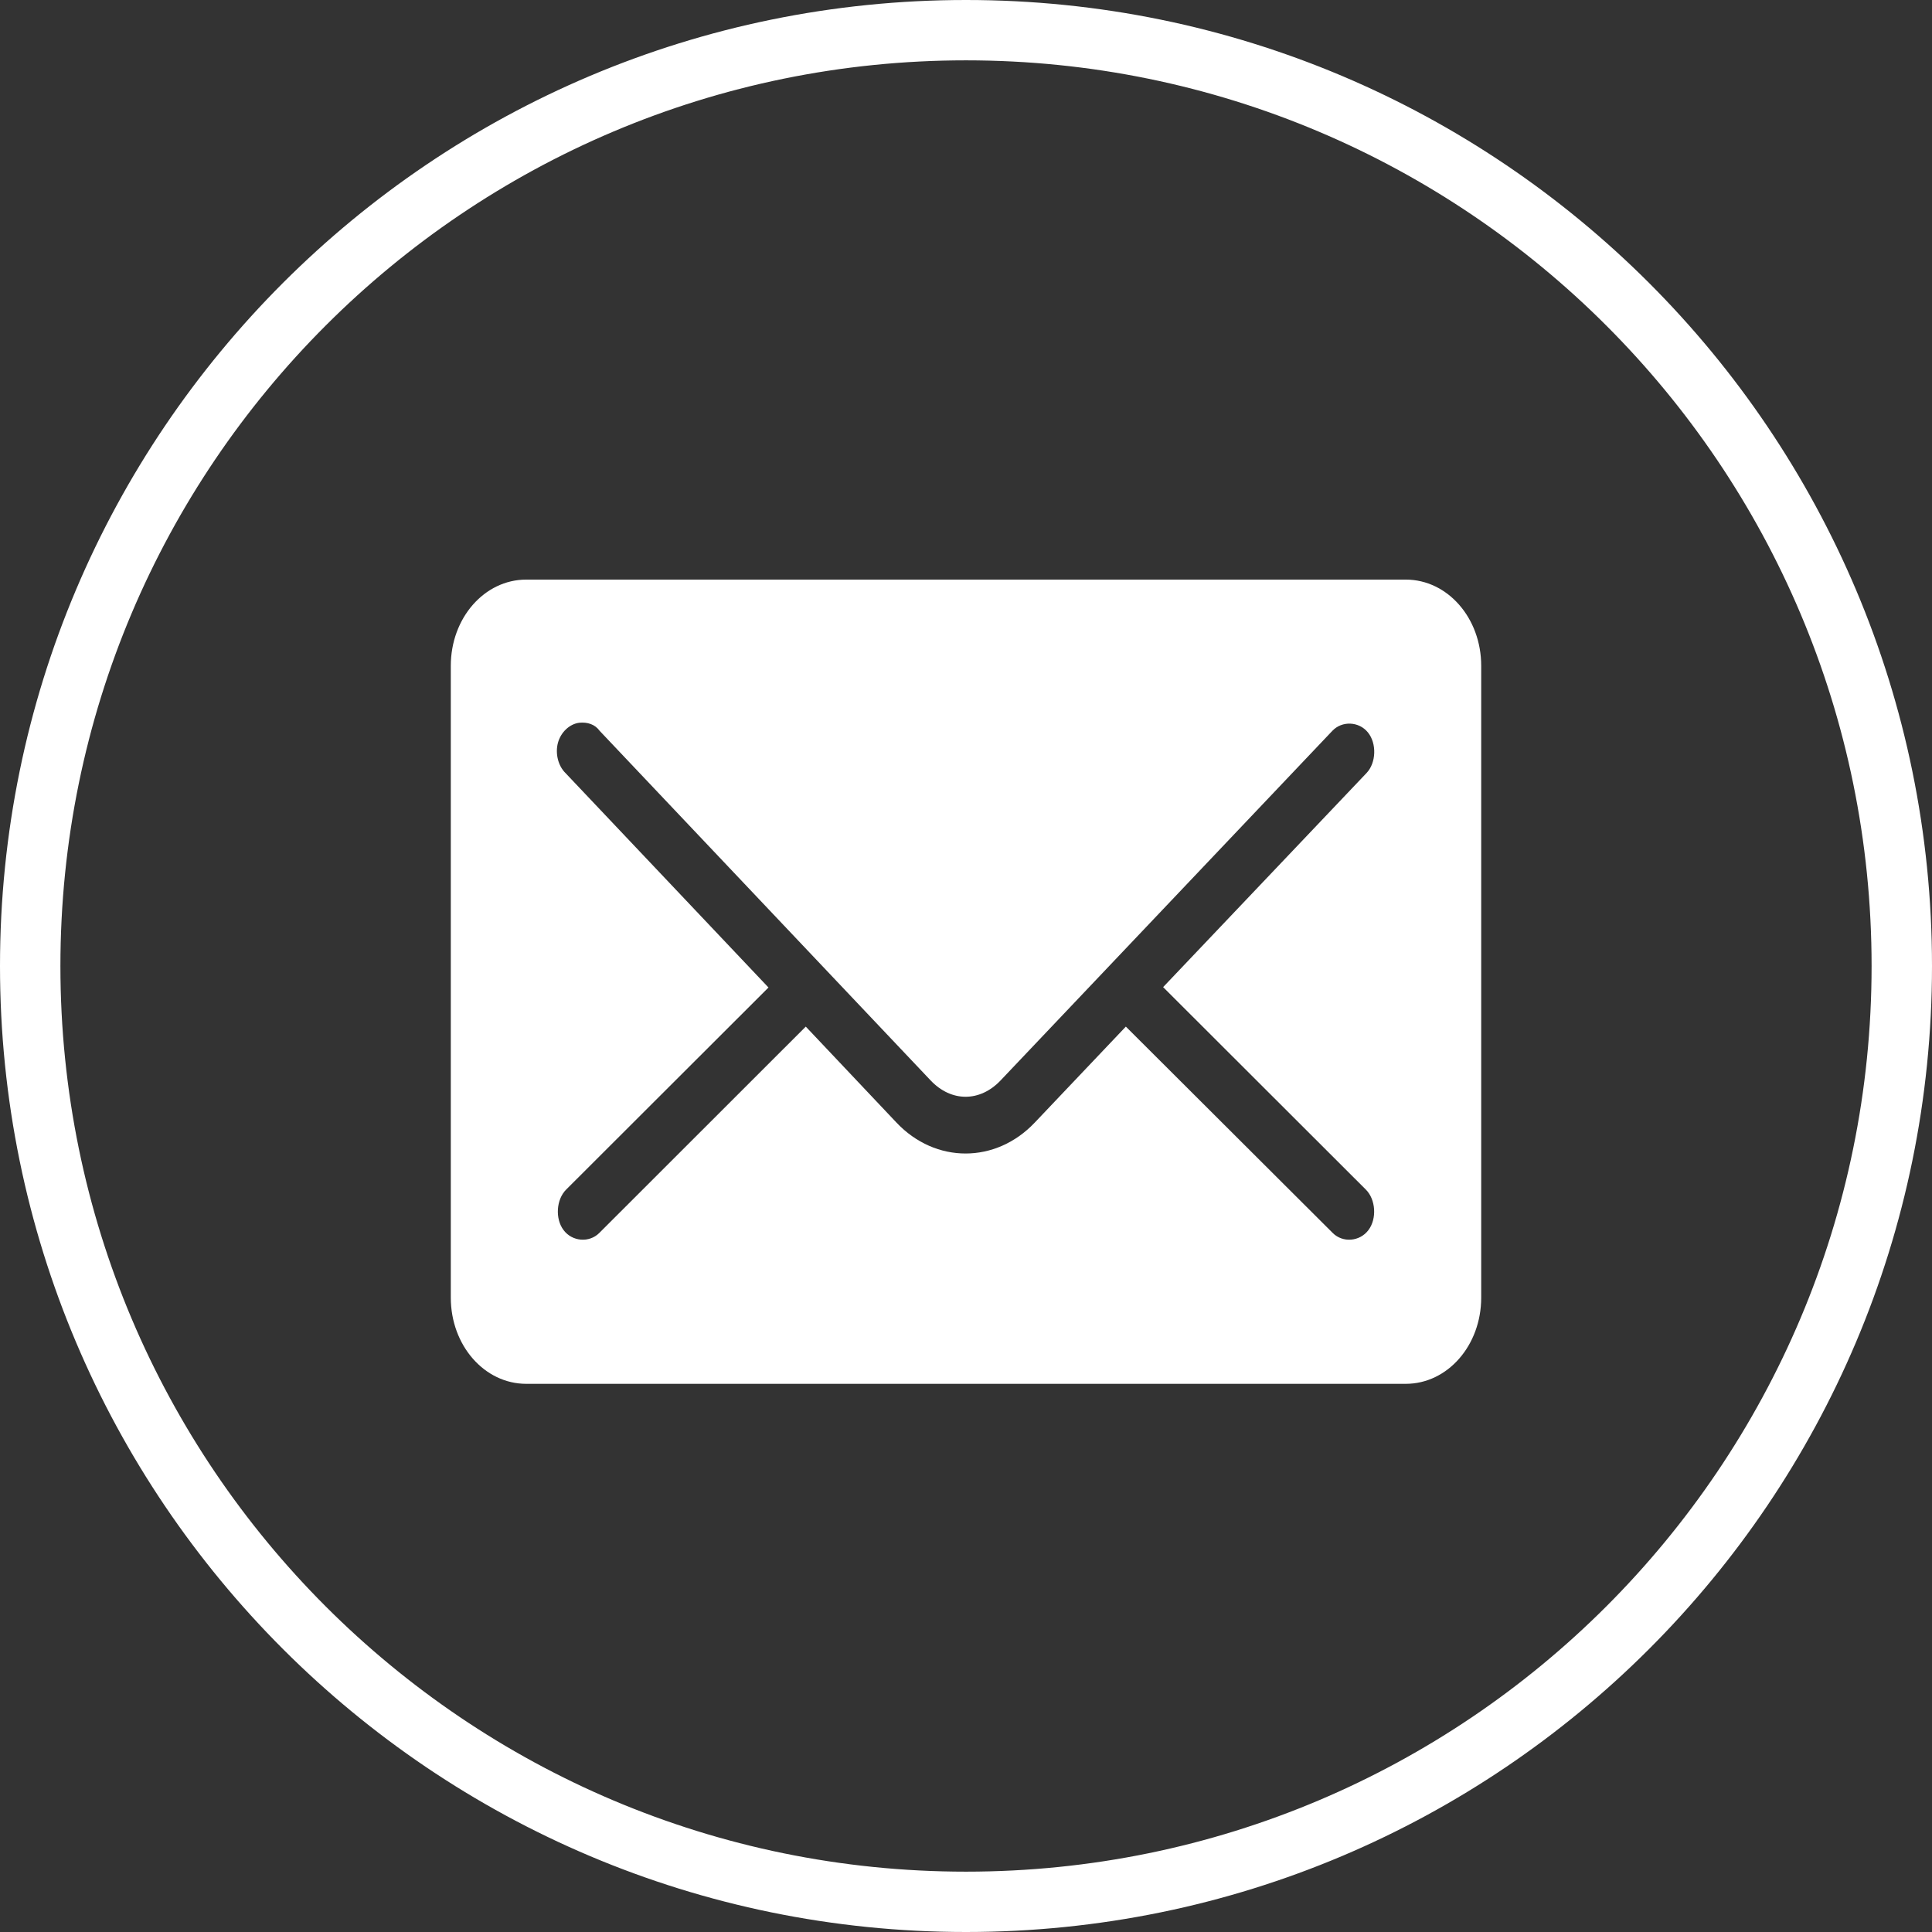
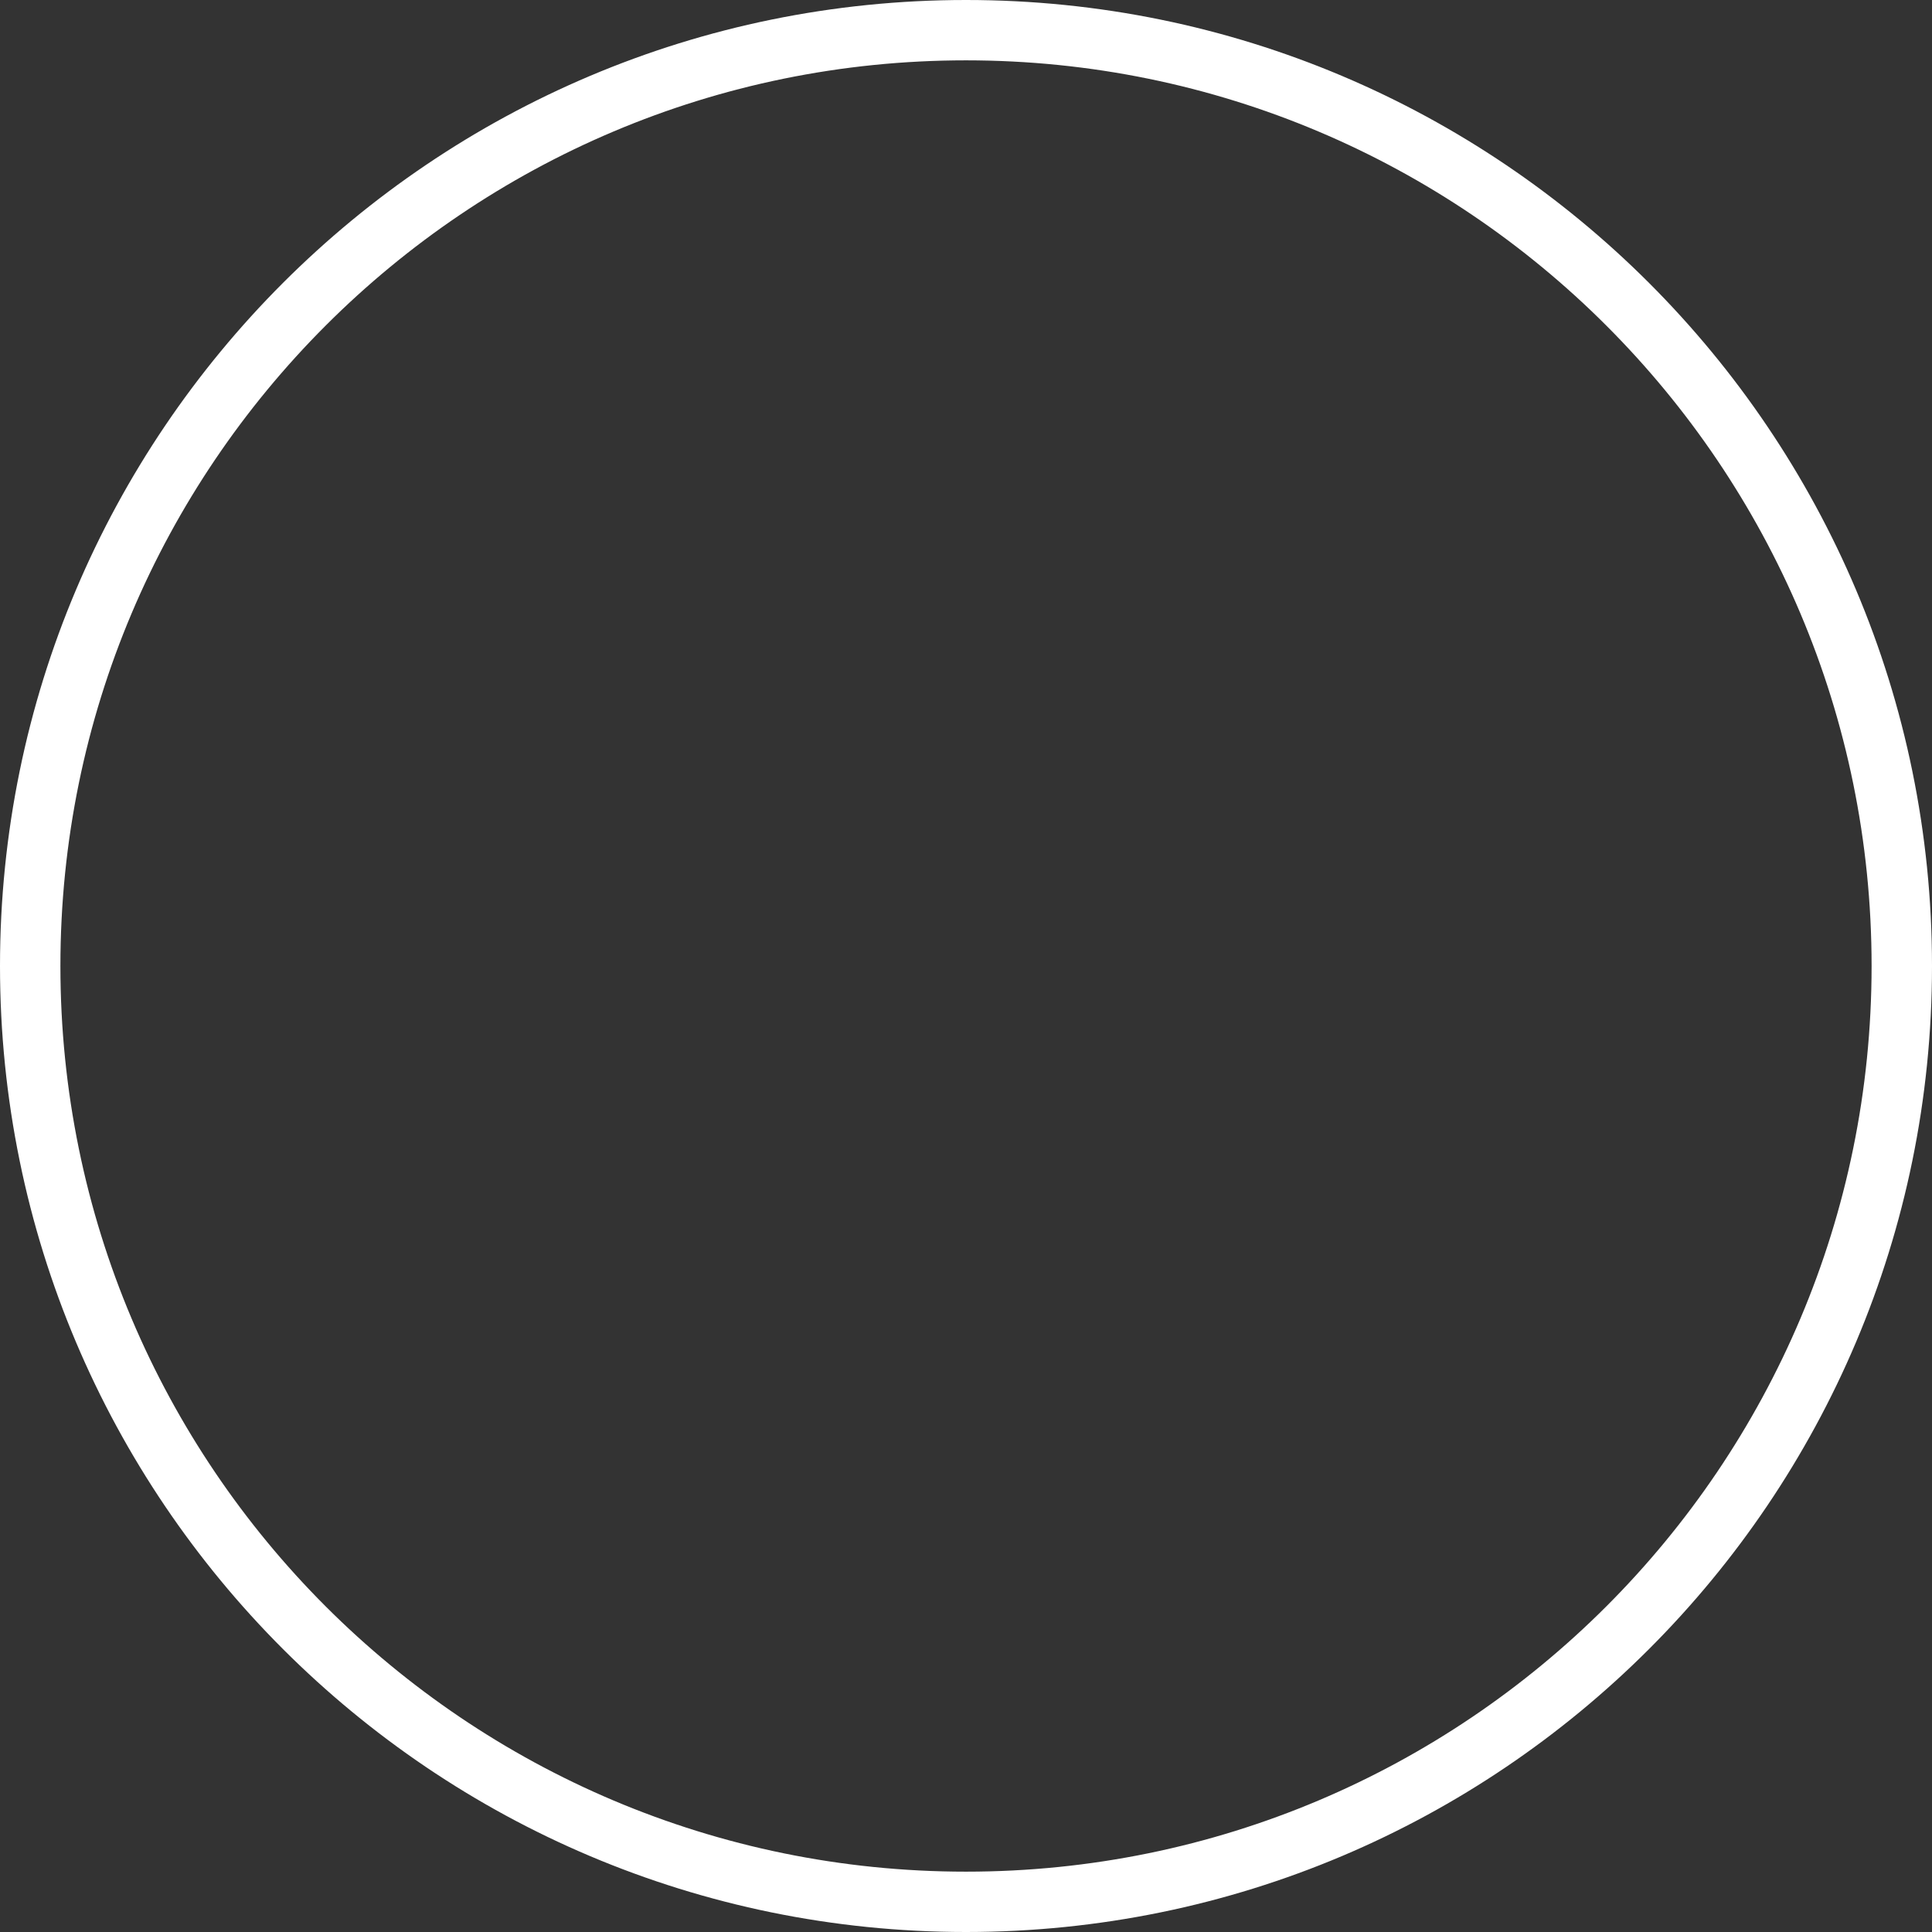
<svg xmlns="http://www.w3.org/2000/svg" width="30px" height="30px" viewBox="0 0 30 30" version="1.1">
  <rect x="0" y="0" width="30" height="30" fill="#333333" stroke="none" />
  <title>icon_email</title>
  <g id="Newsletter" stroke="none" stroke-width="1" fill="none" fill-rule="evenodd">
    <g id="landing-copy" transform="translate(-331, -879)" fill="#FFFFFF">
      <g id="icon_email" transform="translate(331, 879)">
        <g id="noun_Email_1298935_000000" transform="translate(7, 9)" fill-rule="nonzero">
-           <path d="M1.171,0 C0.522,0 0,0.597 0,1.338 L0,11.15 C0,11.891 0.522,12.488 1.171,12.488 L14.829,12.488 C15.478,12.488 16,11.891 16,11.15 L16,1.338 C16,0.597 15.478,0 14.829,0 L1.171,0 Z M1.994,2.223 C2.121,2.21 2.239,2.247 2.311,2.348 L7.451,7.777 C7.771,8.115 8.216,8.115 8.537,7.777 L13.689,2.348 C13.839,2.19 14.102,2.201 14.241,2.373 C14.38,2.544 14.37,2.845 14.22,3.003 L11.061,6.328 L14.207,9.47 C14.363,9.623 14.383,9.925 14.248,10.102 C14.114,10.28 13.85,10.301 13.695,10.146 L10.482,6.941 L9.067,8.432 C8.461,9.071 7.526,9.072 6.921,8.432 L5.512,6.941 L2.305,10.146 C2.15,10.301 1.886,10.28 1.752,10.102 C1.617,9.925 1.637,9.623 1.793,9.47 L4.933,6.334 L1.78,3.003 C1.666,2.891 1.619,2.698 1.664,2.533 C1.709,2.369 1.844,2.242 1.994,2.223 L1.994,2.223 Z" id="Shape" />
-         </g>
+           </g>
        <path d="M15,29.063 C7.234,29.063 0.938,22.766 0.938,15 C0.938,7.233 7.234,0.937 15,0.937 C22.766,0.937 29.062,7.233 29.062,15 C29.062,22.766 22.766,29.063 15,29.063 M15,0 C6.717,0 0,6.715 0,15 C0,23.284 6.717,30 15,30 C23.283,30 30,23.284 30,15 C30,6.715 23.283,0 15,0" id="Fill-9" />
      </g>
    </g>
  </g>
</svg>